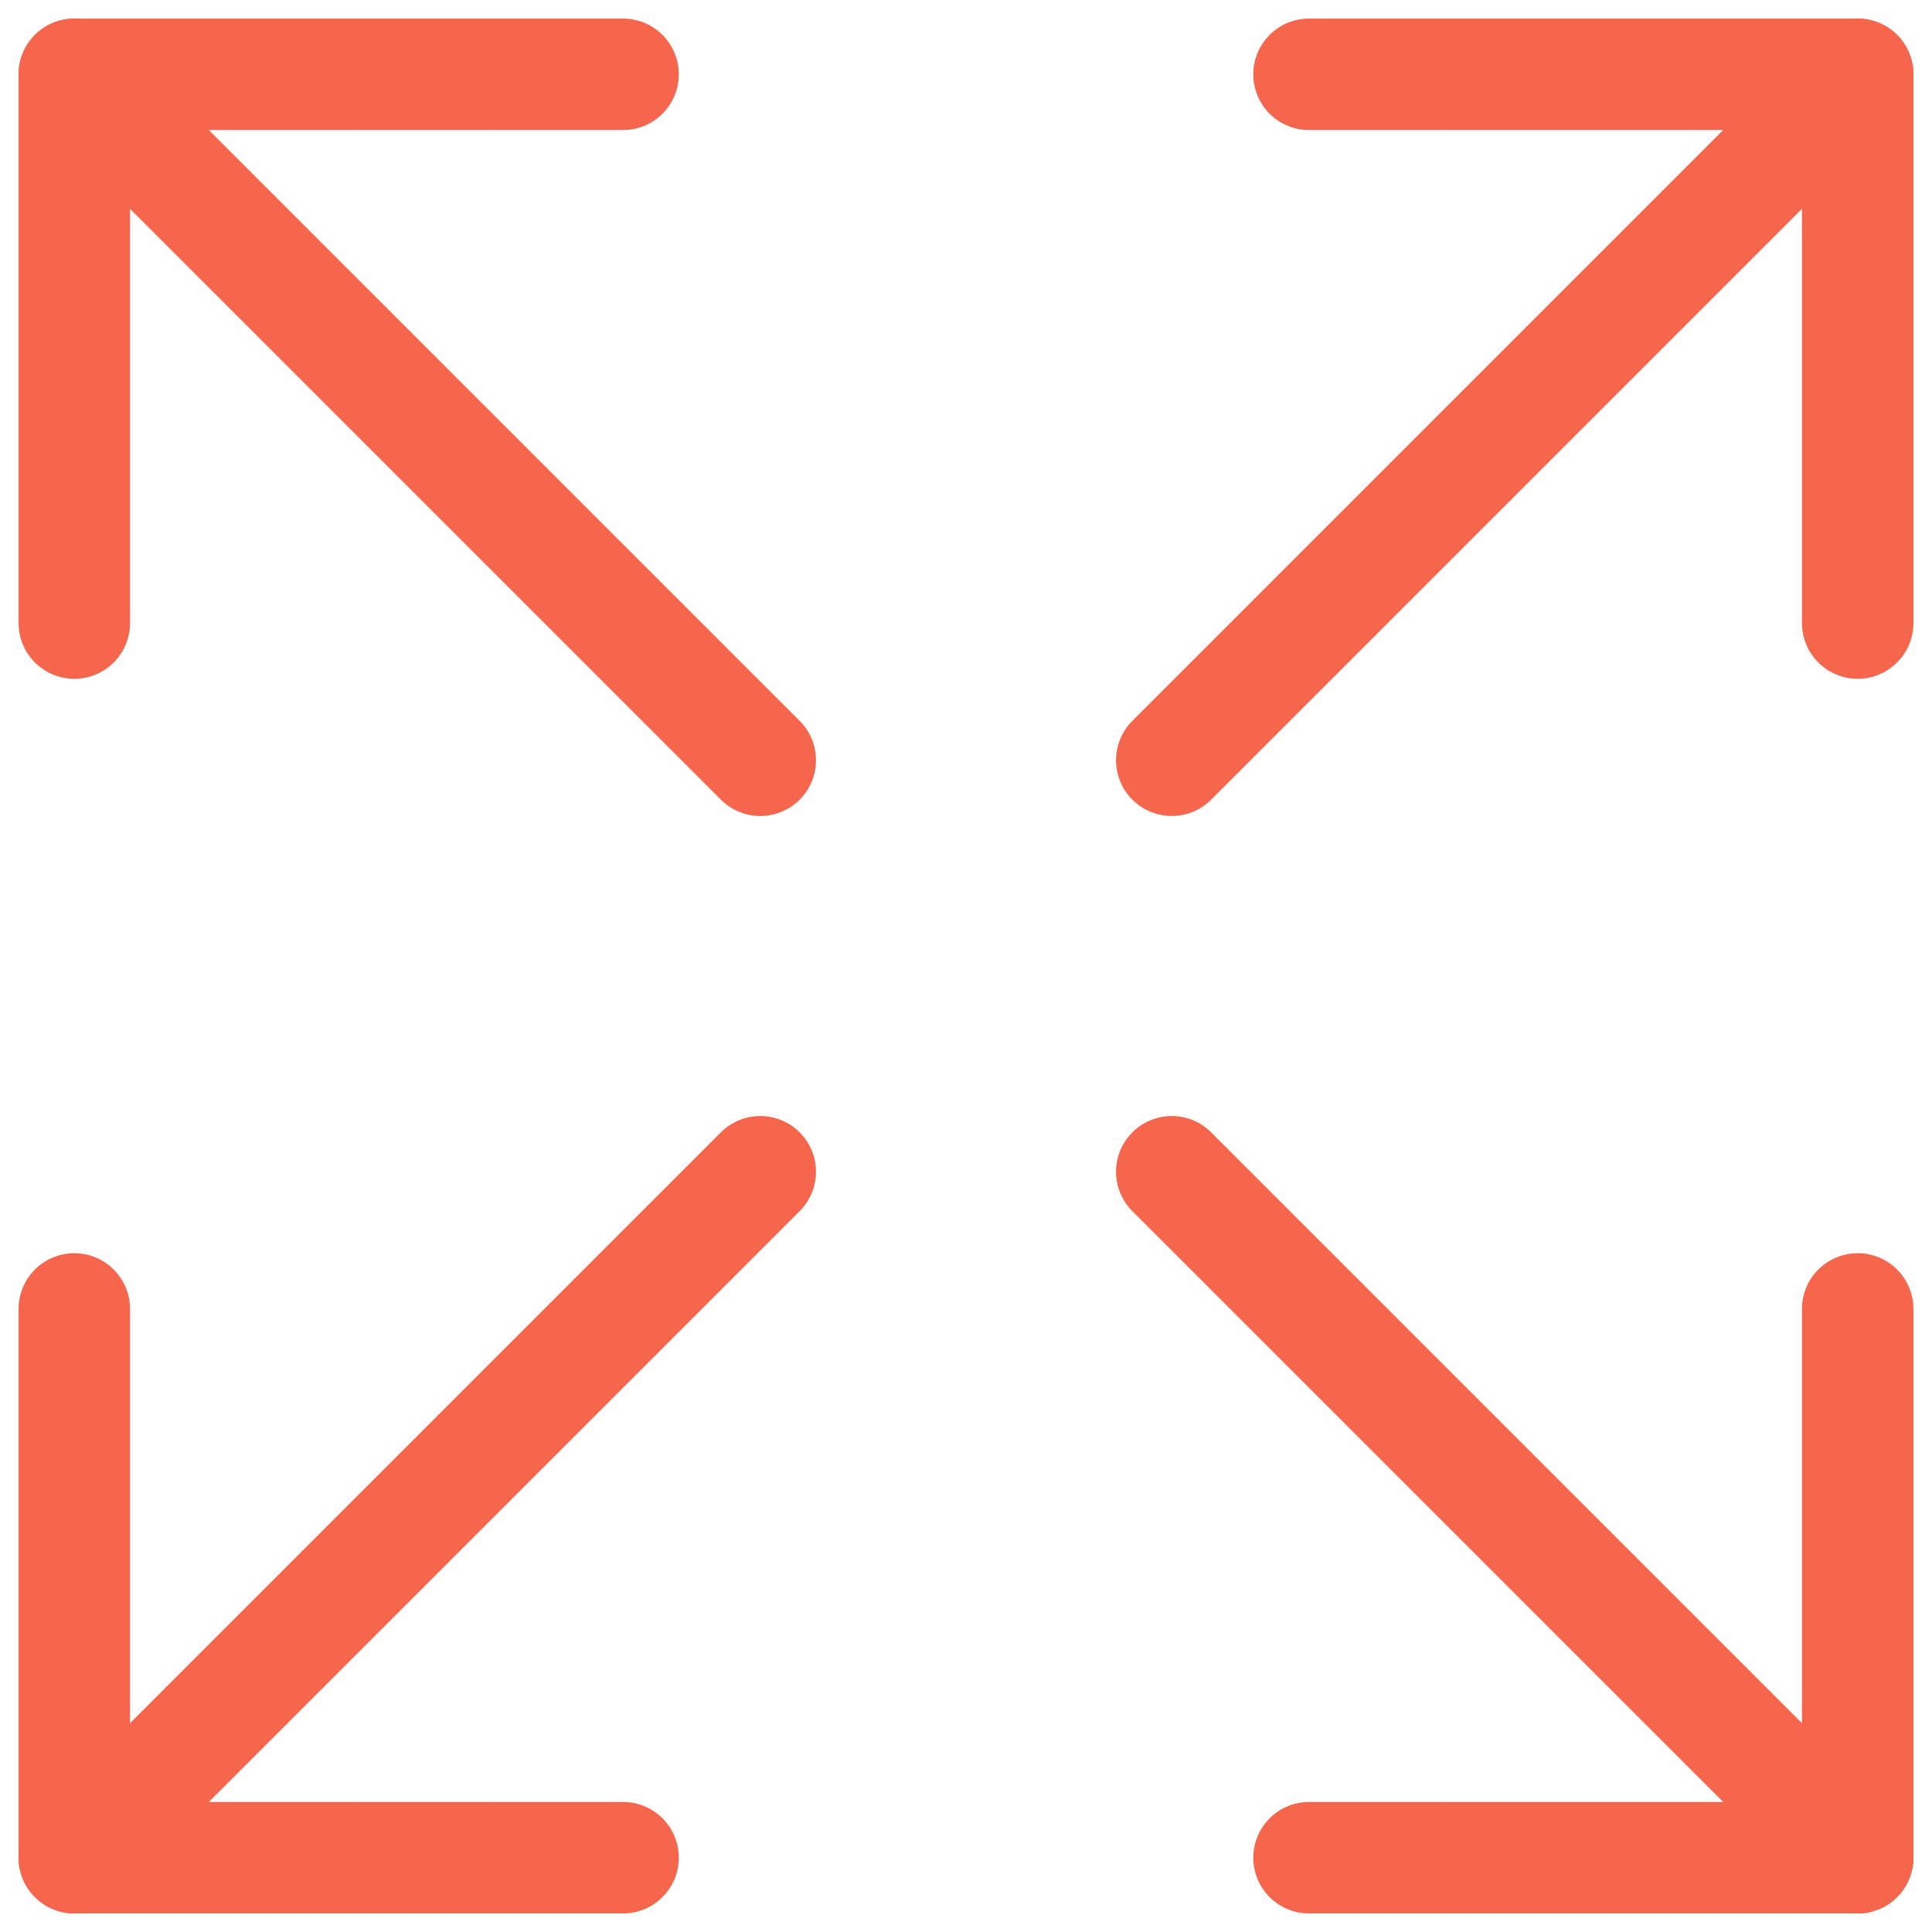
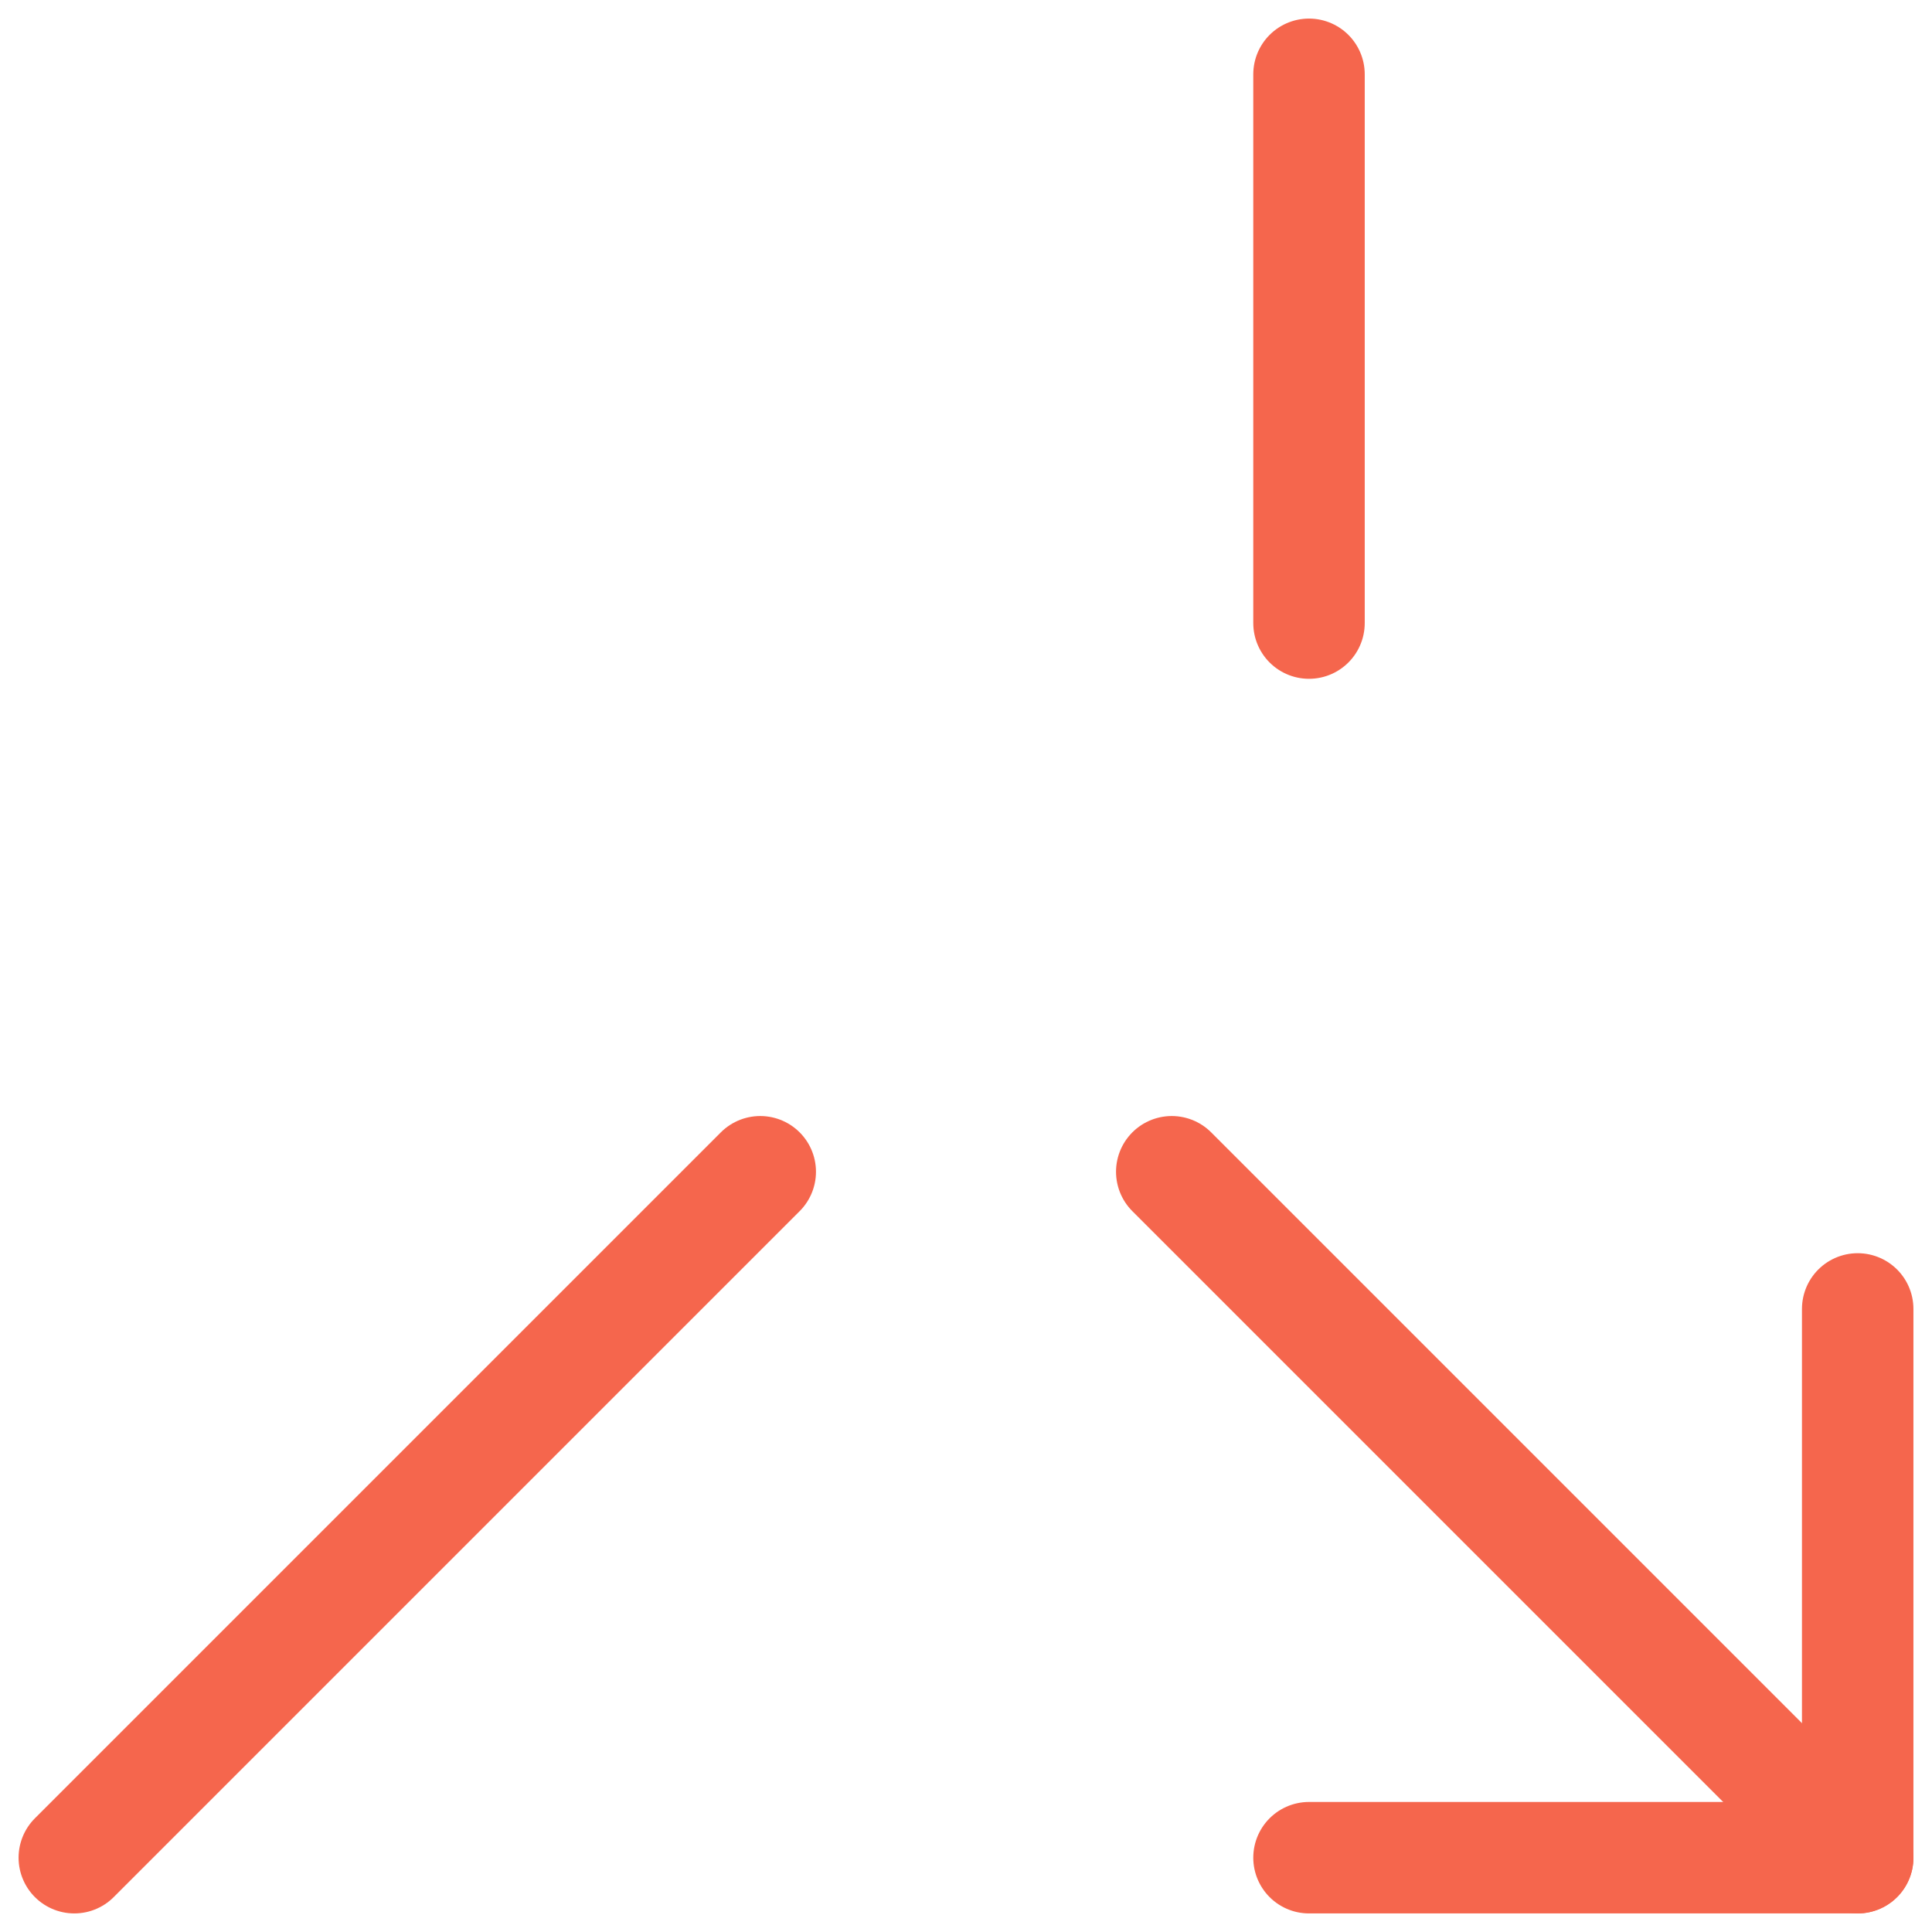
<svg xmlns="http://www.w3.org/2000/svg" width="26" height="26" viewBox="0 0 26 26" fill="none">
-   <path d="M15.769 10.231L25 1" stroke="#F5664D" stroke-width="1.5" stroke-linecap="round" stroke-linejoin="round" />
-   <path d="M17.616 1H25V8.385" stroke="#F5664D" stroke-width="1.5" stroke-linecap="round" stroke-linejoin="round" />
-   <path d="M10.231 10.231L1 1" stroke="#F5664D" stroke-width="1.5" stroke-linecap="round" stroke-linejoin="round" />
-   <path d="M8.385 1H1V8.385" stroke="#F5664D" stroke-width="1.5" stroke-linecap="round" stroke-linejoin="round" />
+   <path d="M17.616 1V8.385" stroke="#F5664D" stroke-width="1.5" stroke-linecap="round" stroke-linejoin="round" />
  <path d="M15.769 15.769L25 25" stroke="#F5664D" stroke-width="1.5" stroke-linecap="round" stroke-linejoin="round" />
  <path d="M17.616 25H25V17.615" stroke="#F5664D" stroke-width="1.5" stroke-linecap="round" stroke-linejoin="round" />
  <path d="M10.231 15.769L1 25" stroke="#F5664D" stroke-width="1.5" stroke-linecap="round" stroke-linejoin="round" />
-   <path d="M8.385 25H1V17.615" stroke="#F5664D" stroke-width="1.5" stroke-linecap="round" stroke-linejoin="round" />
</svg>